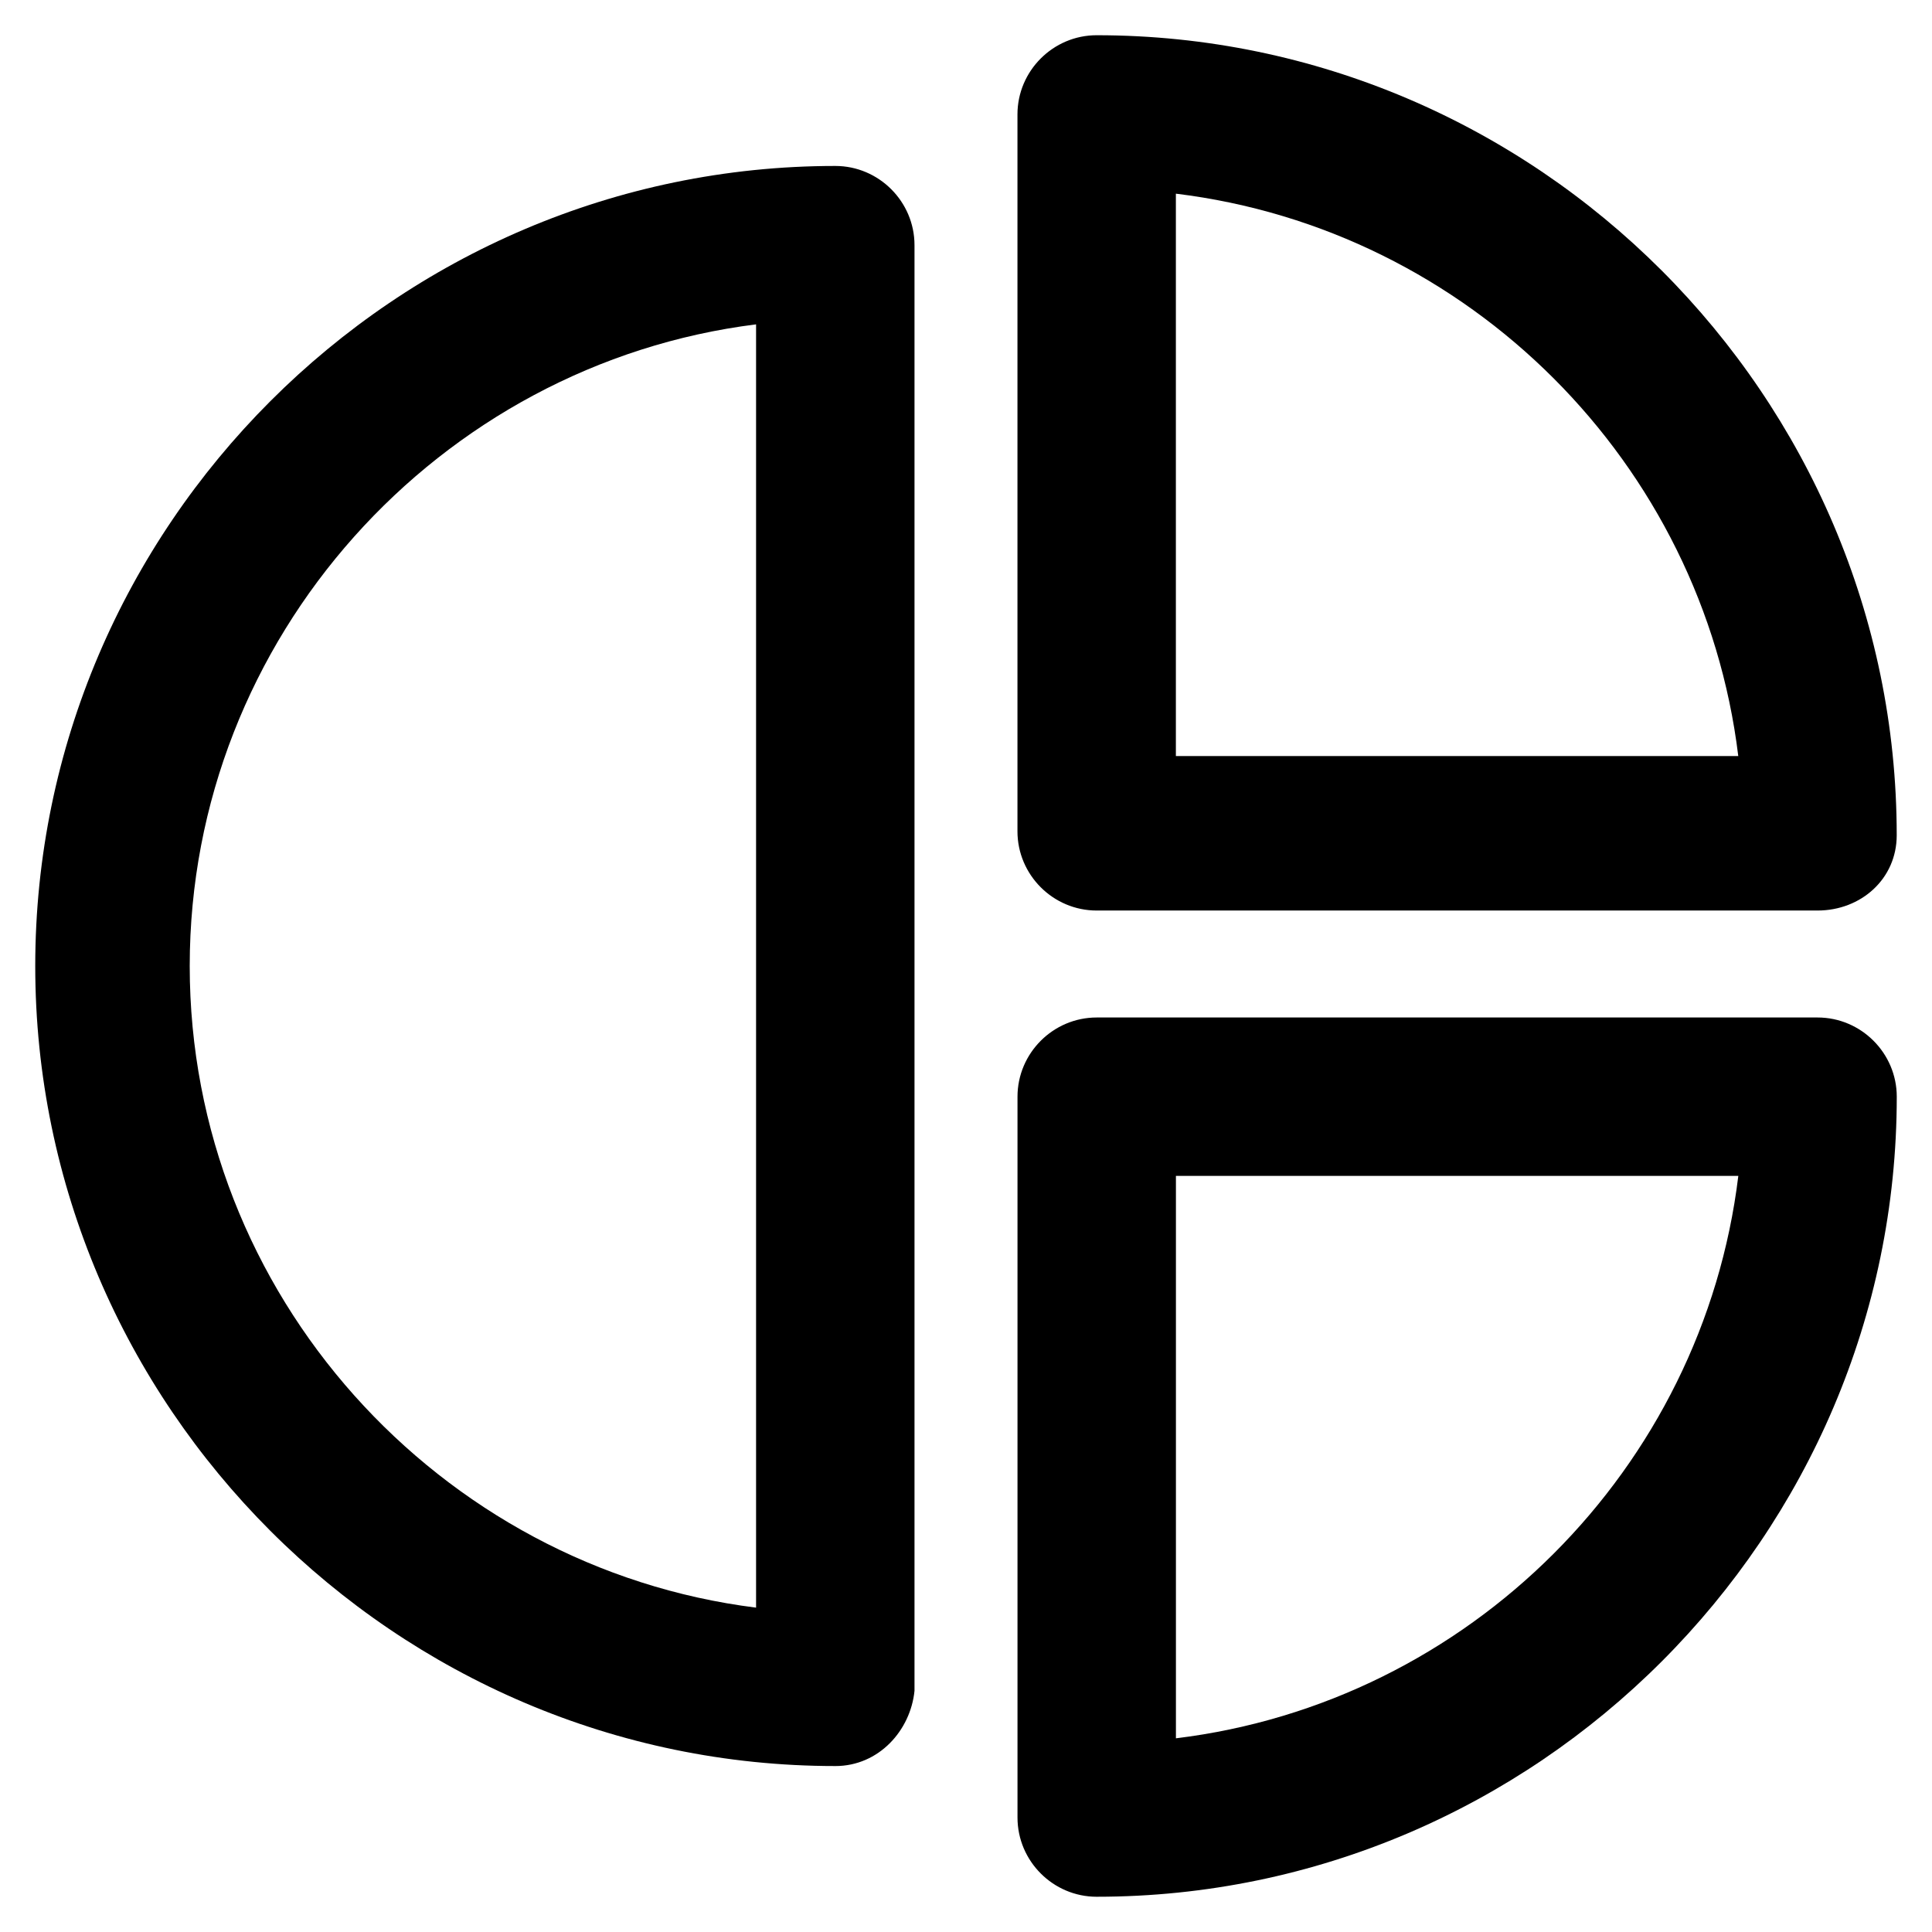
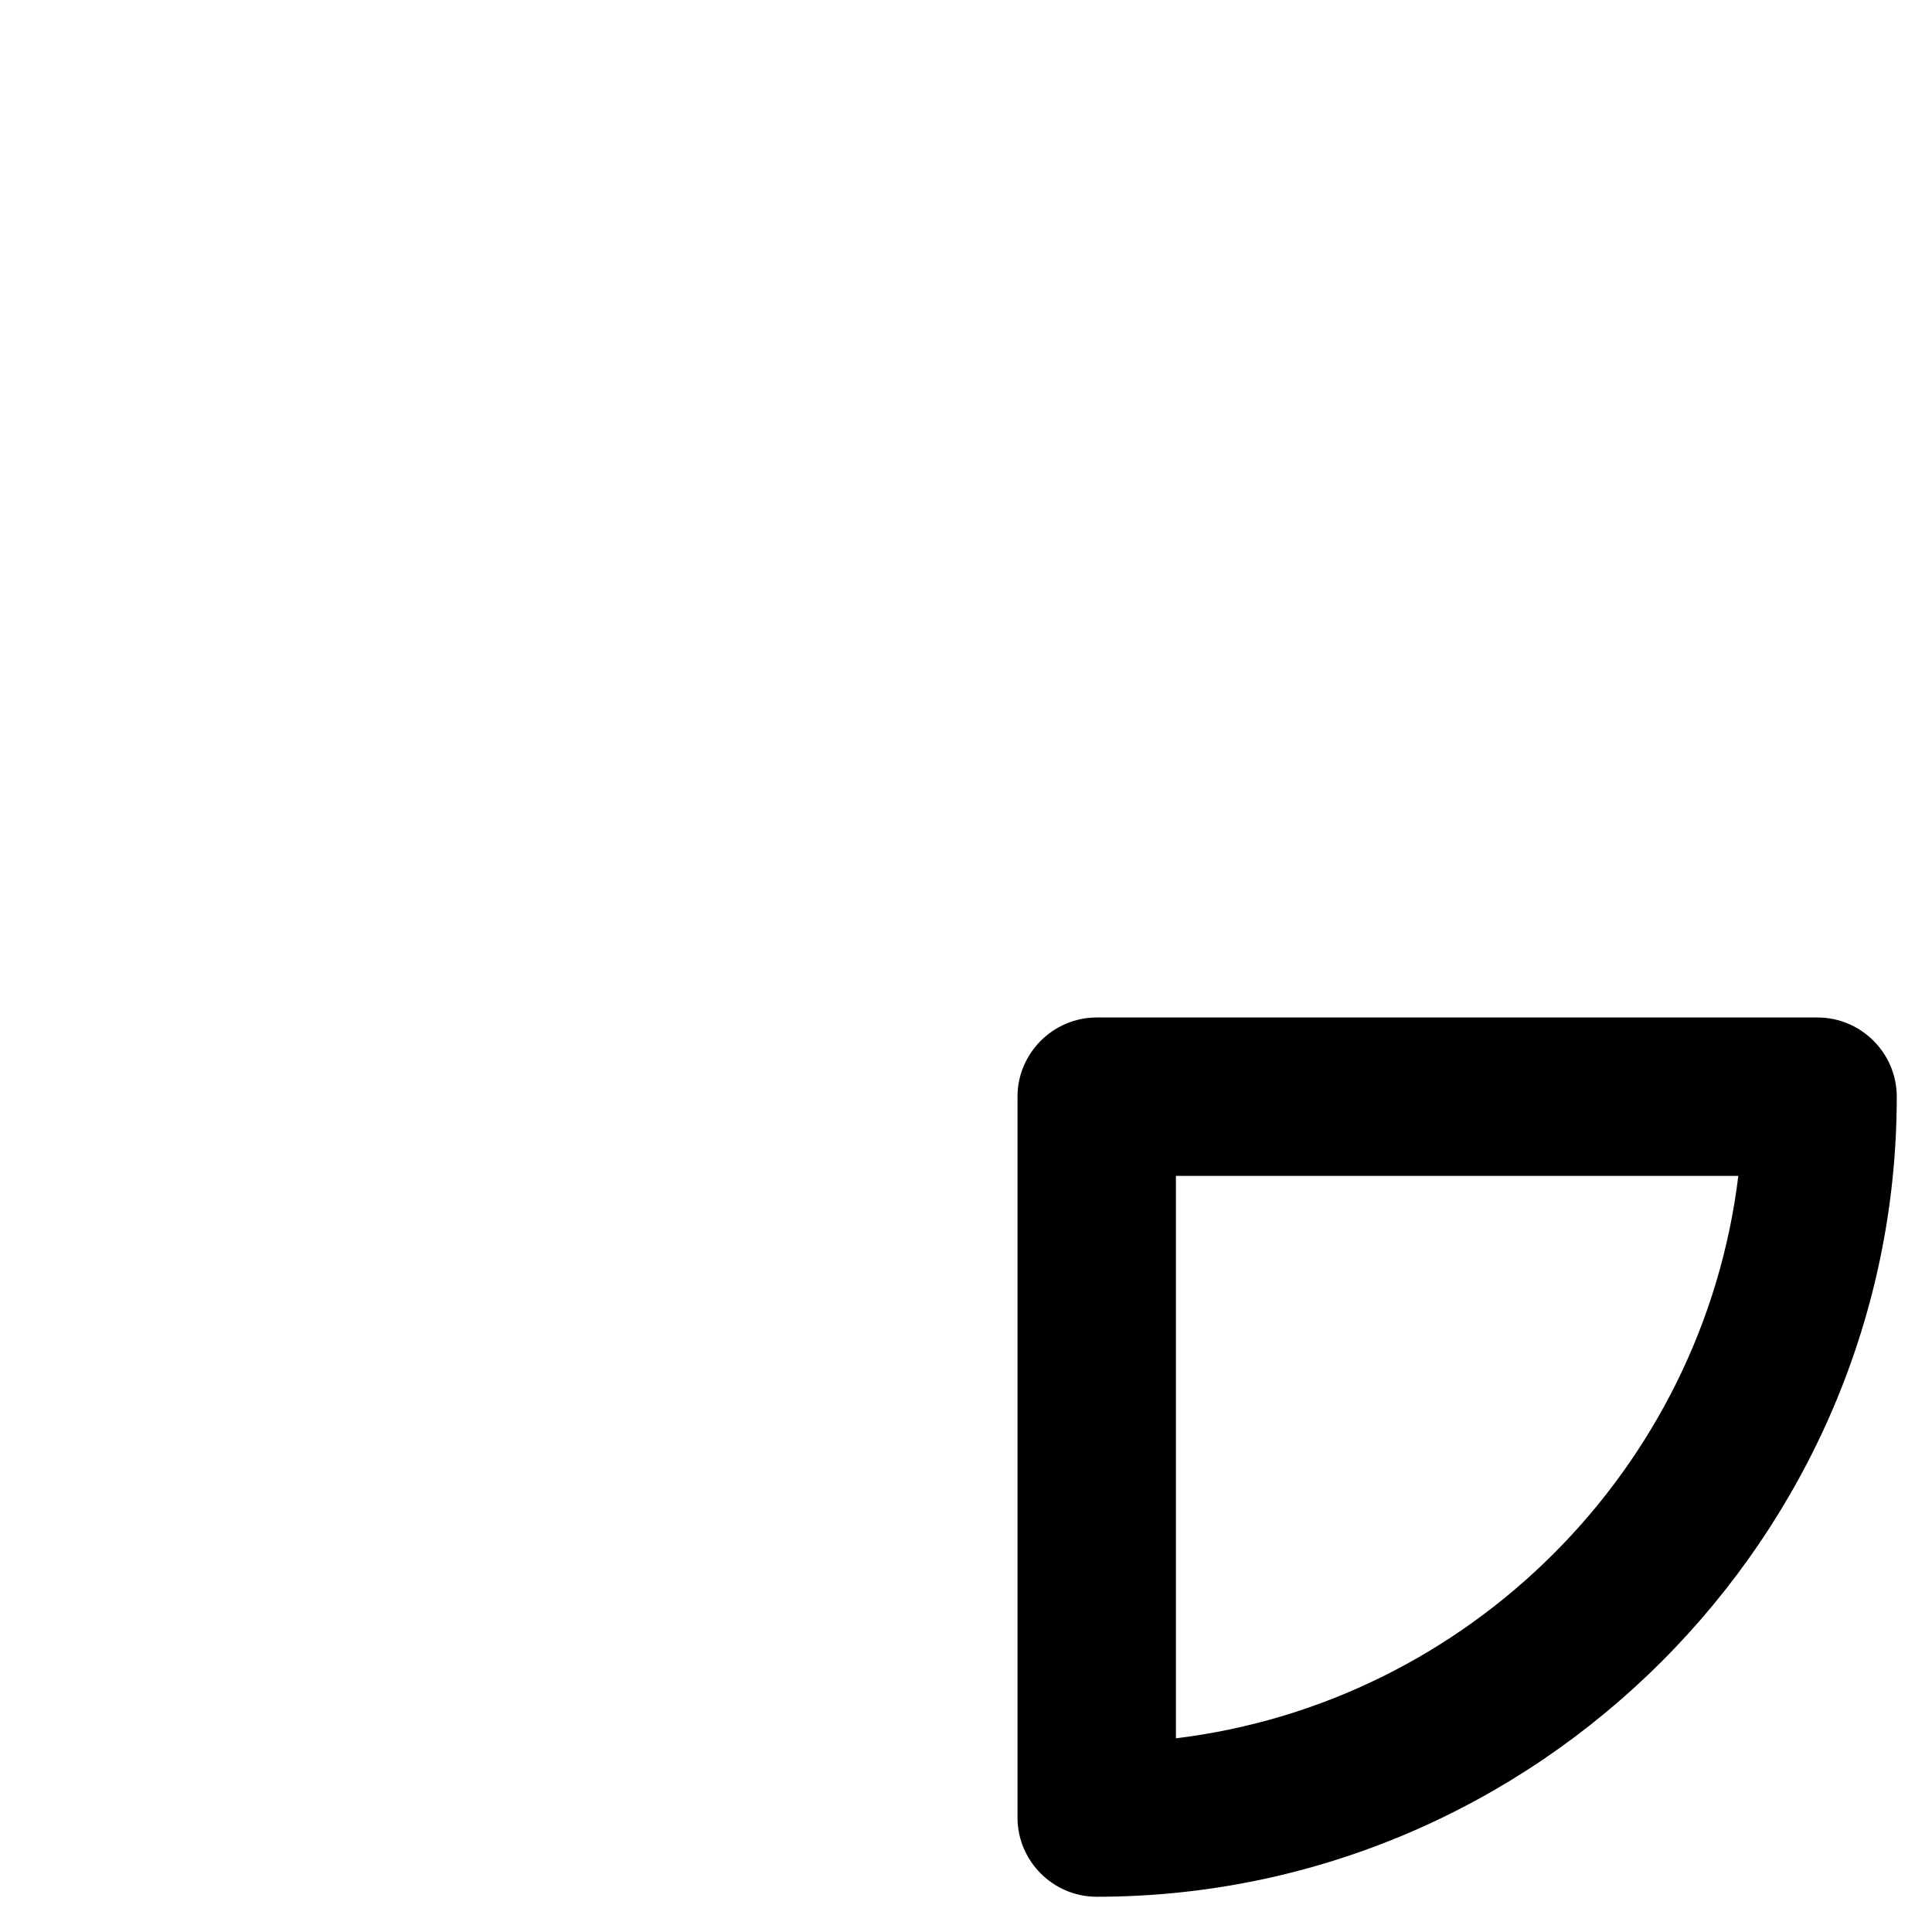
<svg xmlns="http://www.w3.org/2000/svg" fill="#000000" width="800px" height="800px" version="1.1" viewBox="144 144 512 512">
  <g>
-     <path d="m625.66 385.3h-191.03c-11.547 0-20.992-9.445-20.992-20.992v-189.98c0-11.547 9.445-20.992 20.992-20.992 116.51 0 212.02 95.516 212.02 212.02 0 11.547-9.449 19.945-20.992 19.945zm-170.04-40.934h149.04c-9.445-77.672-71.371-139.6-149.04-149.04z" />
    <path d="m434.64 646.66c-11.547 0-20.992-9.445-20.992-20.992v-191.03c0-11.547 9.445-20.992 20.992-20.992h191.03c11.547 0 20.992 9.445 20.992 20.992 0 116.5-95.516 212.02-212.02 212.02zm20.992-191.03v149.04c77.672-9.445 139.6-71.371 149.04-149.04z" />
-     <path d="m365.36 612.02c-116.51 0-212.02-95.516-212.02-212.02 0-116.51 95.516-212.02 212.02-212.02 11.547 0 20.992 9.445 20.992 20.992v383.11c-1.047 10.492-9.445 19.941-20.988 19.941zm-20.992-382.06c-83.969 10.496-150.09 82.922-150.09 170.04s66.125 159.54 150.09 170.04z" />
  </g>
</svg>